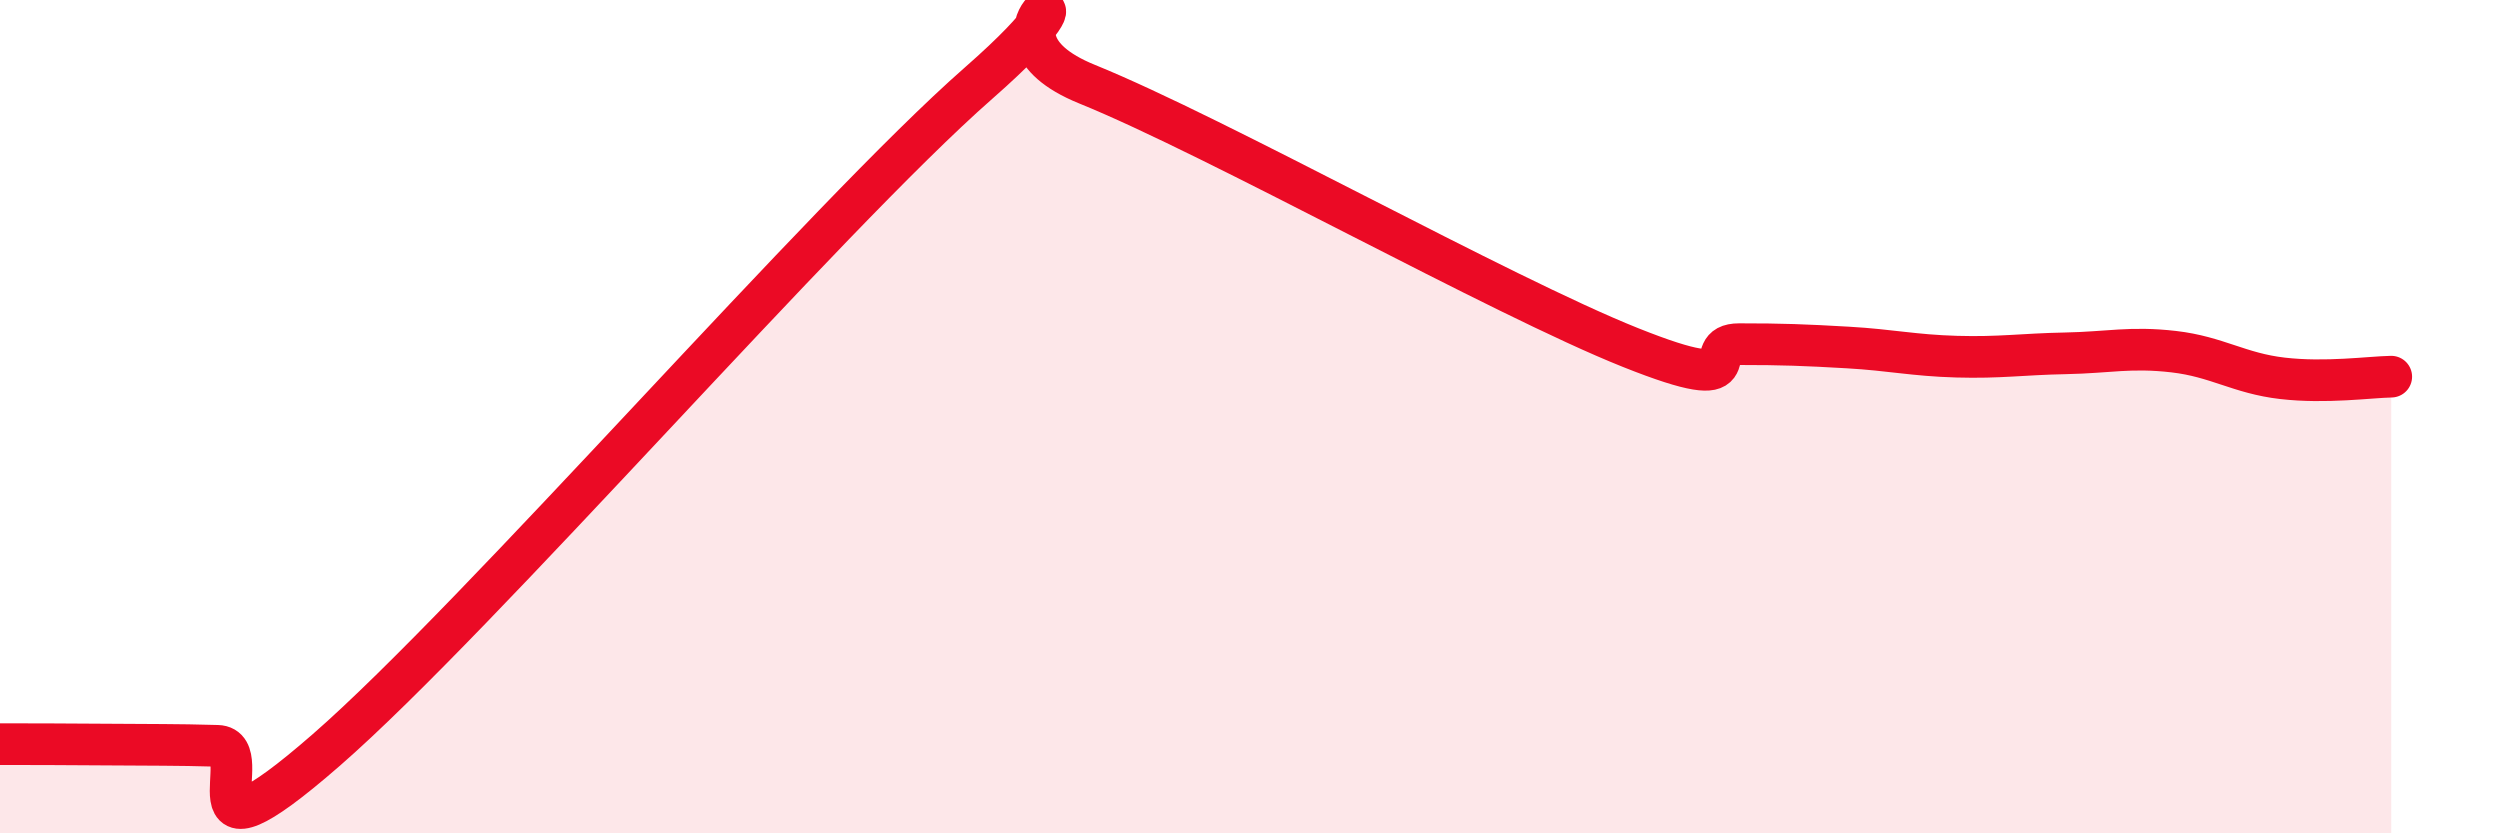
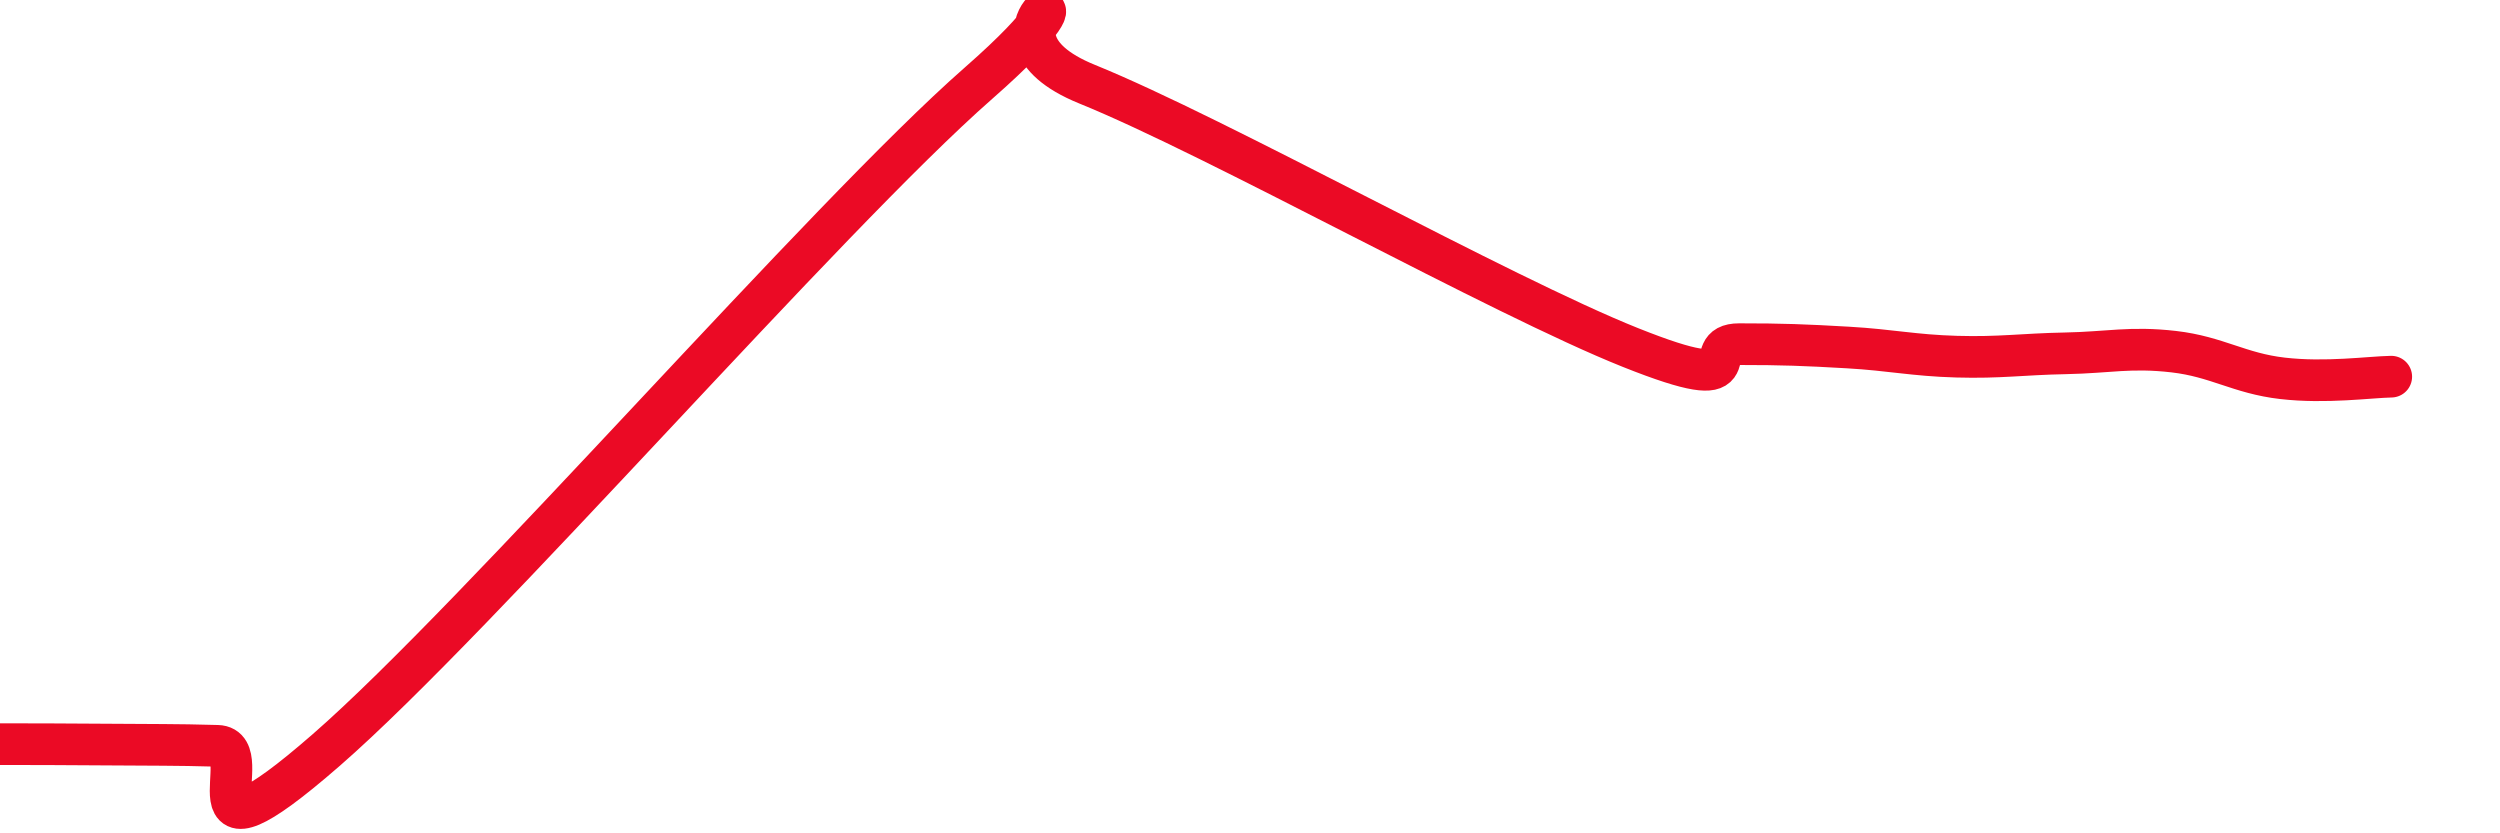
<svg xmlns="http://www.w3.org/2000/svg" width="60" height="20" viewBox="0 0 60 20">
-   <path d="M 0,17.86 C 0.52,17.86 1.57,17.86 2.61,17.87 C 3.65,17.88 4.18,17.87 5.22,17.9 C 6.26,17.93 4.18,21.18 7.83,18 C 11.48,14.82 19.83,5.2 23.48,2 C 27.13,-1.2 22.96,0.75 26.09,2.02 C 29.22,3.29 36,7.09 39.13,8.34 C 42.26,9.59 40.7,8.26 41.74,8.26 C 42.78,8.26 43.31,8.28 44.35,8.34 C 45.39,8.4 45.92,8.53 46.96,8.56 C 48,8.59 48.53,8.5 49.57,8.48 C 50.61,8.46 51.13,8.32 52.17,8.44 C 53.21,8.56 53.74,8.96 54.78,9.08 C 55.82,9.2 56.87,9.05 57.39,9.04L57.39 20L0 20Z" fill="#EB0A25" opacity="0.1" stroke-linecap="round" stroke-linejoin="round" />
  <path d="M 0,17.86 C 0.52,17.86 1.57,17.86 2.61,17.87 C 3.65,17.88 4.18,17.87 5.22,17.9 C 6.26,17.93 4.18,21.18 7.83,18 C 11.48,14.82 19.83,5.2 23.48,2 C 27.13,-1.2 22.96,0.75 26.09,2.02 C 29.22,3.29 36,7.09 39.13,8.34 C 42.26,9.59 40.7,8.26 41.74,8.26 C 42.78,8.26 43.31,8.28 44.35,8.34 C 45.39,8.4 45.92,8.53 46.96,8.56 C 48,8.59 48.53,8.5 49.57,8.48 C 50.61,8.46 51.13,8.32 52.17,8.44 C 53.21,8.56 53.74,8.96 54.78,9.08 C 55.82,9.2 56.87,9.05 57.39,9.04" stroke="#EB0A25" stroke-width="1" fill="none" stroke-linecap="round" stroke-linejoin="round" />
</svg>